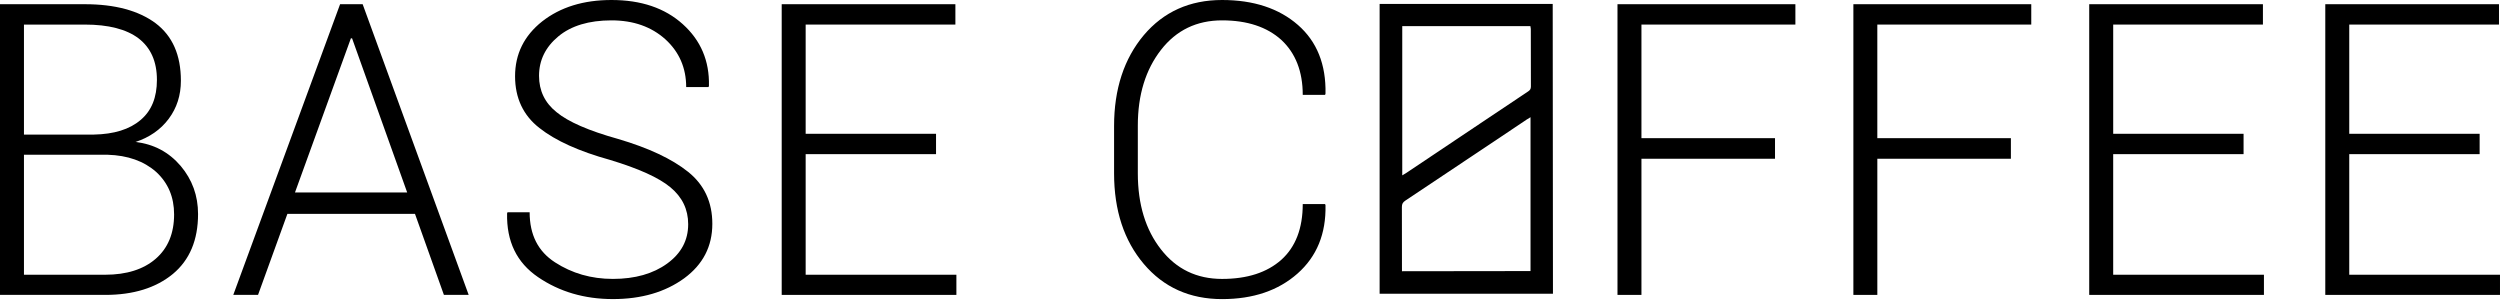
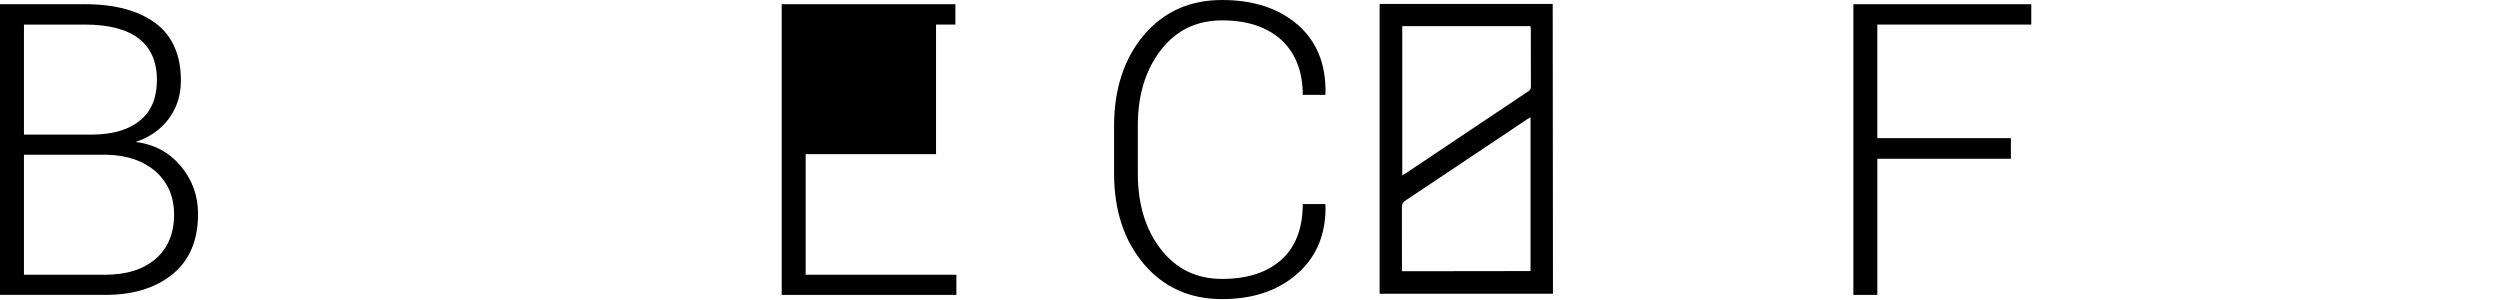
<svg xmlns="http://www.w3.org/2000/svg" width="225" height="27" viewBox="0 0 225 27" fill="none">
  <path d="M139.766 26.435H124.166V0.352H139.744L139.766 26.435ZM137.747 24.396V10.549C137.597 10.641 137.486 10.704 137.381 10.773C136.649 11.265 135.917 11.756 135.184 12.247C132.283 14.185 129.381 16.123 126.475 18.059C126.255 18.206 126.169 18.359 126.17 18.621C126.181 20.429 126.176 22.237 126.176 24.045L126.178 24.411L137.747 24.396ZM126.203 15.783C126.352 15.693 126.462 15.633 126.567 15.564C128.594 14.208 130.622 12.851 132.648 11.493C134.277 10.404 135.906 9.315 137.534 8.227C137.703 8.115 137.781 8.003 137.781 7.793C137.771 6.063 137.776 4.332 137.773 2.601C137.767 2.518 137.757 2.435 137.737 2.354H126.203V15.783H126.203Z" fill="black" />
  <path d="M0 26.541V0.379H7.637C10.35 0.379 12.47 0.954 13.998 2.085C15.525 3.235 16.28 4.961 16.28 7.261C16.28 8.573 15.921 9.704 15.184 10.693C14.447 11.681 13.441 12.364 12.2 12.777C13.854 12.974 15.201 13.694 16.262 14.934C17.304 16.174 17.825 17.611 17.825 19.264C17.825 21.6 17.07 23.397 15.562 24.654C14.034 25.912 12.004 26.541 9.47 26.541H0ZM2.156 12.112H8.446C10.261 12.076 11.662 11.645 12.65 10.801C13.639 9.974 14.123 8.77 14.123 7.189C14.123 5.536 13.566 4.296 12.47 3.452C11.374 2.625 9.757 2.212 7.637 2.212H2.156V12.112ZM2.156 13.927V24.726H9.469C11.392 24.726 12.919 24.241 14.015 23.289C15.112 22.337 15.669 21.007 15.669 19.3C15.669 17.736 15.13 16.461 14.052 15.472C12.955 14.502 11.5 13.981 9.685 13.927H9.397H2.156Z" fill="black" />
-   <path d="M37.348 19.246H25.866L23.223 26.541H20.995L30.608 0.379H32.639L42.181 26.541H39.952L37.348 19.246ZM26.548 17.323H36.647L31.687 3.451H31.579L26.548 17.323Z" fill="black" />
-   <path d="M60.337 16.856C59.276 15.976 57.461 15.166 54.91 14.394C52.125 13.622 50.004 12.669 48.548 11.519C47.093 10.387 46.356 8.823 46.356 6.865C46.356 4.87 47.165 3.217 48.8 1.923C50.435 0.647 52.502 0 55.035 0C57.695 0 59.833 0.719 61.45 2.175C63.068 3.63 63.858 5.481 63.805 7.727L63.768 7.835H61.756C61.756 6.11 61.126 4.672 59.887 3.54C58.629 2.408 57.012 1.833 55.035 1.833C53.006 1.833 51.405 2.318 50.256 3.271C49.087 4.24 48.513 5.427 48.513 6.828C48.513 8.158 49.034 9.254 50.094 10.098C51.137 10.961 52.987 11.769 55.629 12.506C58.379 13.315 60.48 14.303 61.936 15.471C63.392 16.639 64.11 18.202 64.11 20.143C64.11 22.173 63.266 23.808 61.576 25.048C59.869 26.288 57.73 26.917 55.161 26.917C52.591 26.917 50.345 26.252 48.422 24.94C46.5 23.629 45.584 21.724 45.638 19.208L45.675 19.101H47.668C47.668 21.131 48.423 22.622 49.95 23.61C51.479 24.599 53.204 25.102 55.162 25.102C57.157 25.102 58.792 24.634 60.049 23.718C61.307 22.801 61.936 21.634 61.936 20.178C61.936 18.833 61.397 17.737 60.337 16.856Z" fill="black" />
-   <path d="M84.243 13.873H72.509V24.726H86.075V26.541H70.353V0.379H85.985V2.211H72.509V12.041H84.243V13.873Z" fill="black" />
+   <path d="M84.243 13.873H72.509V24.726H86.075V26.541H70.353V0.379H85.985V2.211H72.509H84.243V13.873Z" fill="black" />
  <path d="M119.259 18.365L119.295 18.473C119.349 21.043 118.505 23.091 116.779 24.618C115.054 26.146 112.789 26.919 109.987 26.919C107.076 26.919 104.722 25.858 102.943 23.756C101.164 21.653 100.267 18.94 100.267 15.598V11.339C100.267 8.015 101.164 5.283 102.943 3.163C104.722 1.06 107.076 0 109.987 0C112.826 0 115.108 0.755 116.815 2.246C118.523 3.737 119.349 5.804 119.295 8.428L119.259 8.536H117.247C117.247 6.433 116.599 4.78 115.323 3.594C114.03 2.426 112.251 1.833 109.987 1.833C107.705 1.833 105.871 2.714 104.488 4.492C103.106 6.271 102.404 8.536 102.404 11.302V15.597C102.404 18.4 103.106 20.683 104.488 22.444C105.871 24.222 107.706 25.103 109.987 25.103C112.251 25.103 114.03 24.528 115.323 23.378C116.599 22.229 117.247 20.557 117.247 18.364H119.259V18.365Z" fill="black" />
-   <path d="M159.752 14.287H147.73V26.541H145.574V0.379H161.585V2.211H147.73V12.435H159.751V14.287H159.752Z" fill="black" />
  <path d="M180.981 14.287H168.96V26.541H166.804V0.379H182.814V2.211H168.959V12.435H180.98V14.287H180.981Z" fill="black" />
-   <path d="M201.92 13.873H190.187V24.726H203.754V26.541H188.03V0.379H203.663V2.211H190.188V12.041H201.921V13.873H201.92Z" fill="black" />
-   <path d="M223.167 13.873H211.433V24.726H224.999V26.541H209.276V0.379H224.909V2.211H211.433V12.041H223.167V13.873Z" fill="black" />
</svg>